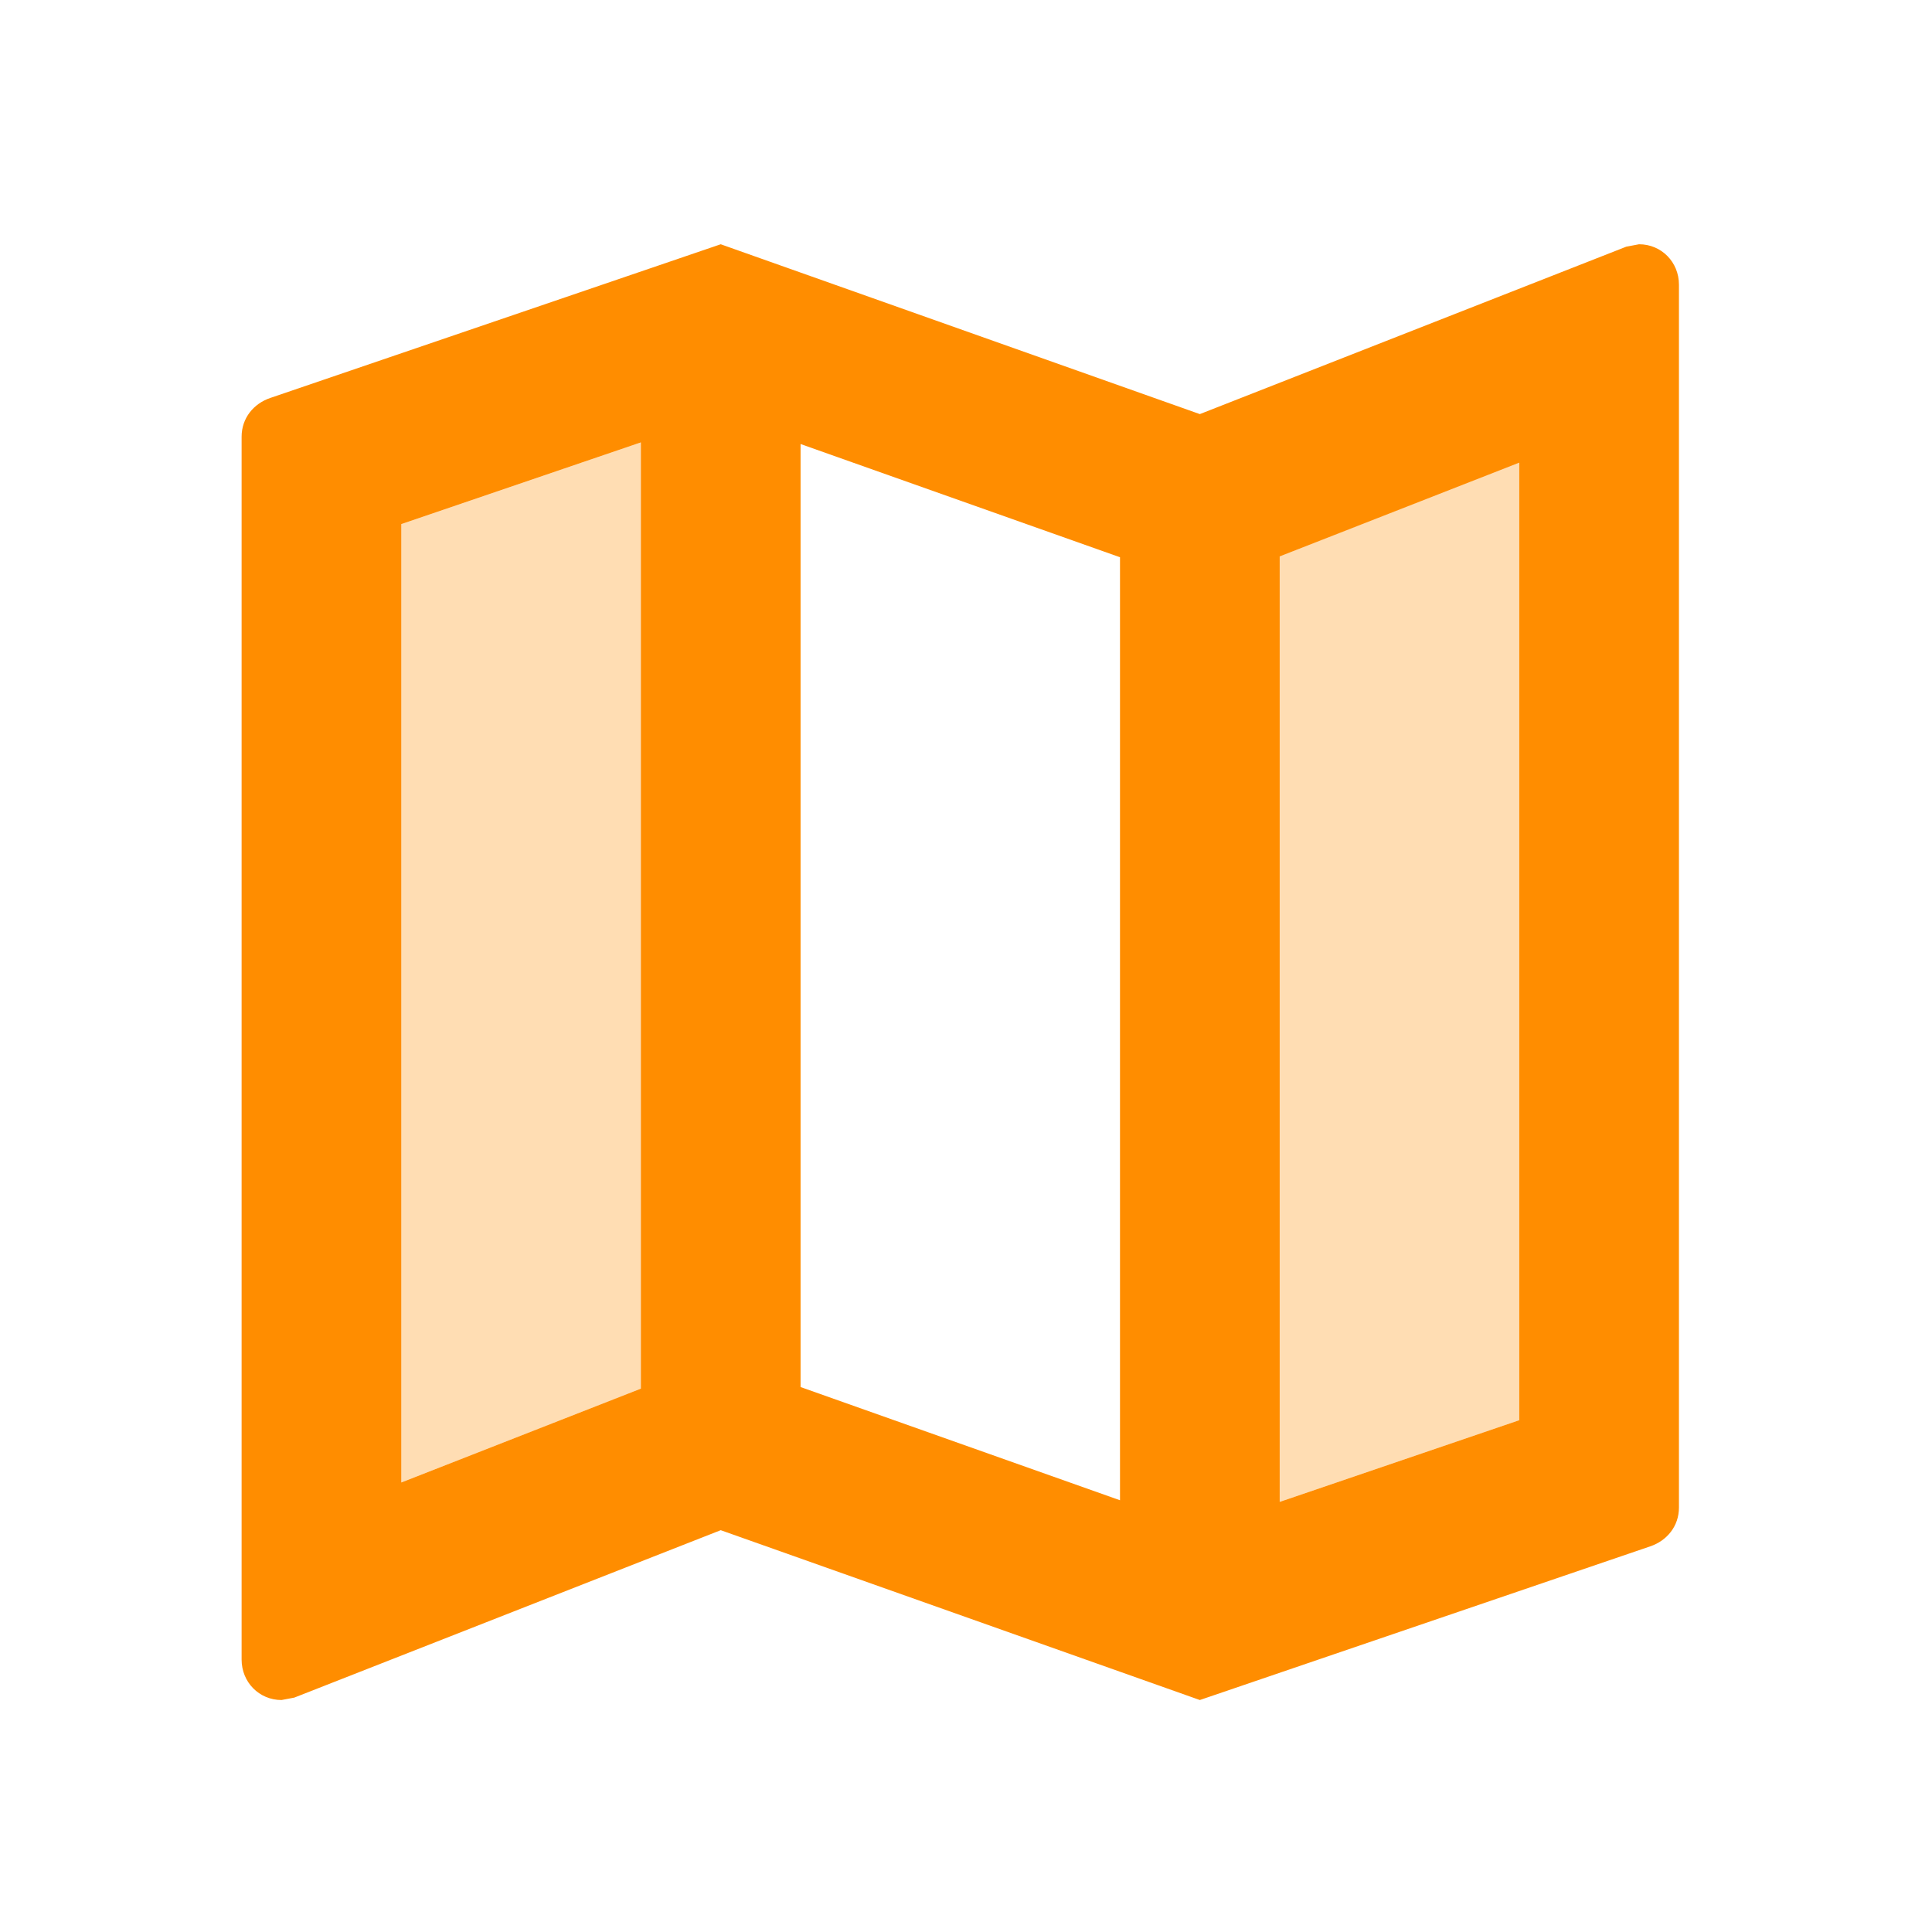
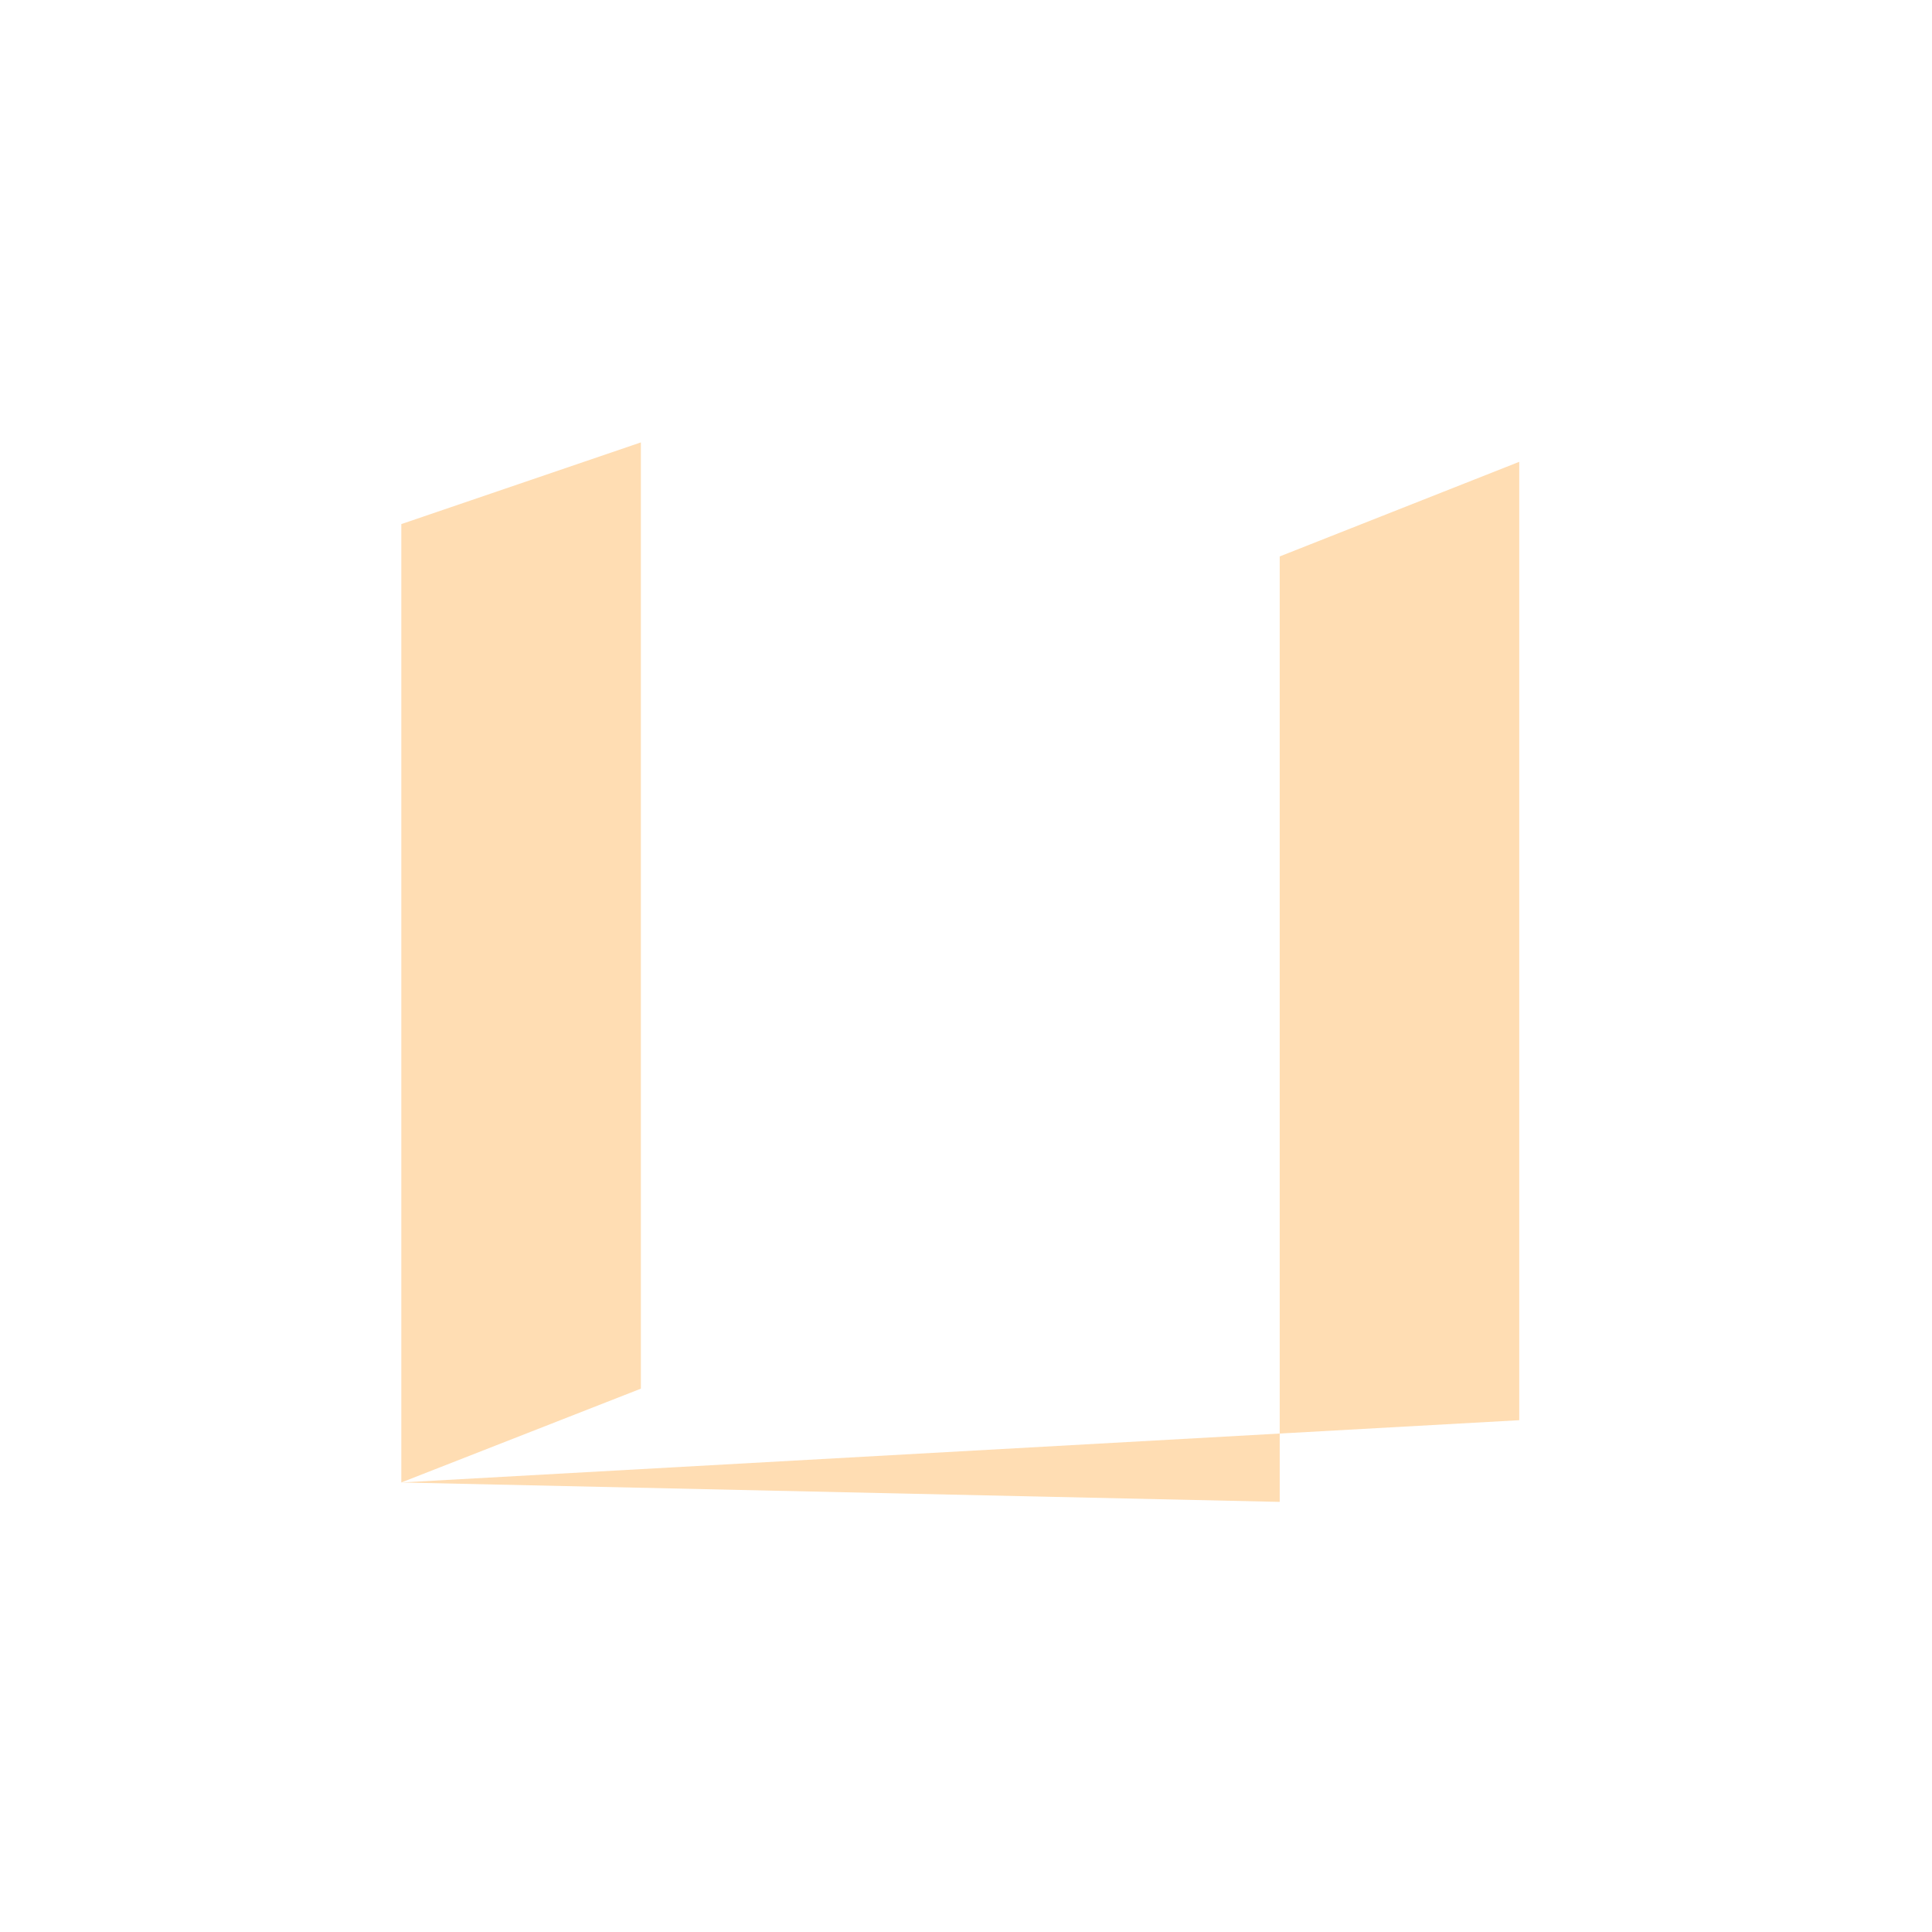
<svg xmlns="http://www.w3.org/2000/svg" width="86" height="86" viewBox="0 0 86 86" fill="none">
-   <path opacity="0.3" d="M17.864 65.99L28.528 61.814V19.693L17.864 23.329V65.99ZM56.964 66.854L67.627 63.218V20.557L56.964 24.769V66.854Z" fill="#FF8D00" />
-   <path d="M72.959 10.873L72.39 10.981L53.409 18.433L32.082 10.873L12.035 17.713C11.288 17.965 10.755 18.613 10.755 19.441V73.874C10.755 74.882 11.537 75.674 12.532 75.674L13.101 75.566L32.082 68.114L53.409 75.674L73.456 68.834C74.203 68.582 74.736 67.934 74.736 67.106V12.673C74.736 11.665 73.954 10.873 72.959 10.873ZM28.527 61.813L17.864 65.99V23.329L28.527 19.693V61.813ZM49.855 66.782L35.636 61.742V19.765L49.855 24.805V66.782ZM67.627 63.218L56.964 66.854V24.769L67.627 20.593V63.218Z" fill="#FF8D00" />
+   <path opacity="0.3" d="M17.864 65.99L28.528 61.814V19.693L17.864 23.329V65.99ZL67.627 63.218V20.557L56.964 24.769V66.854Z" fill="#FF8D00" />
</svg>